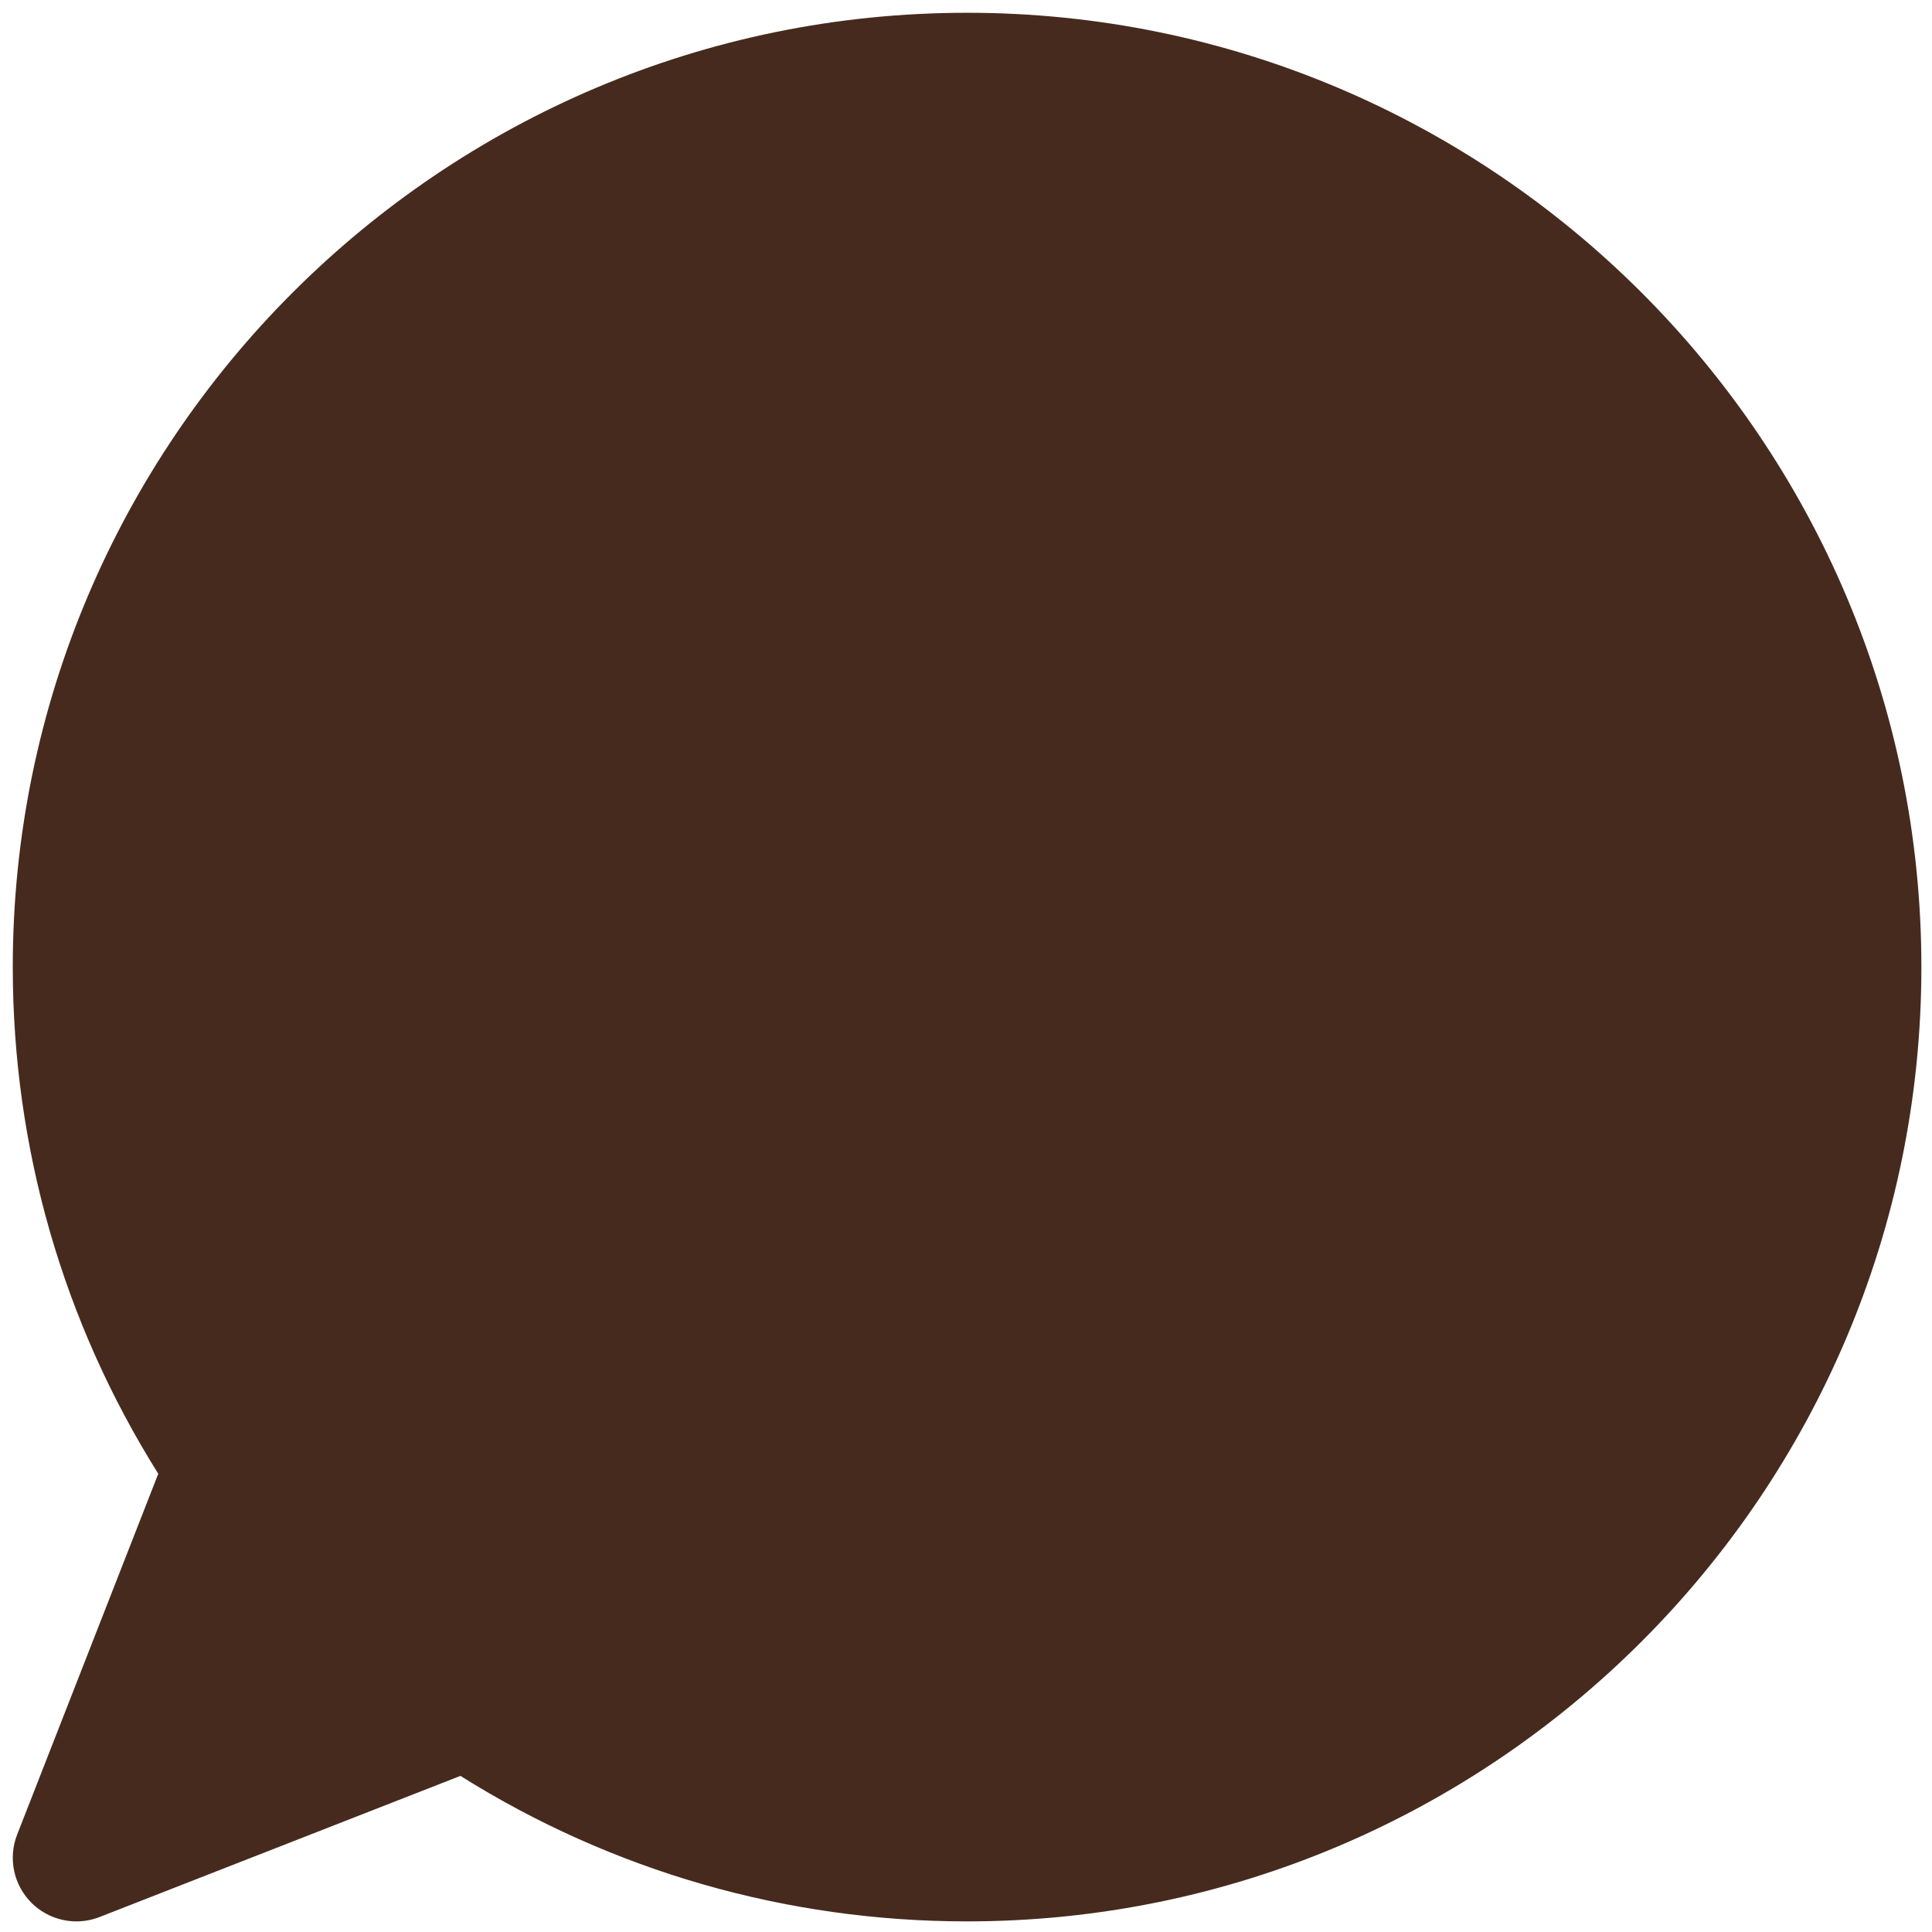
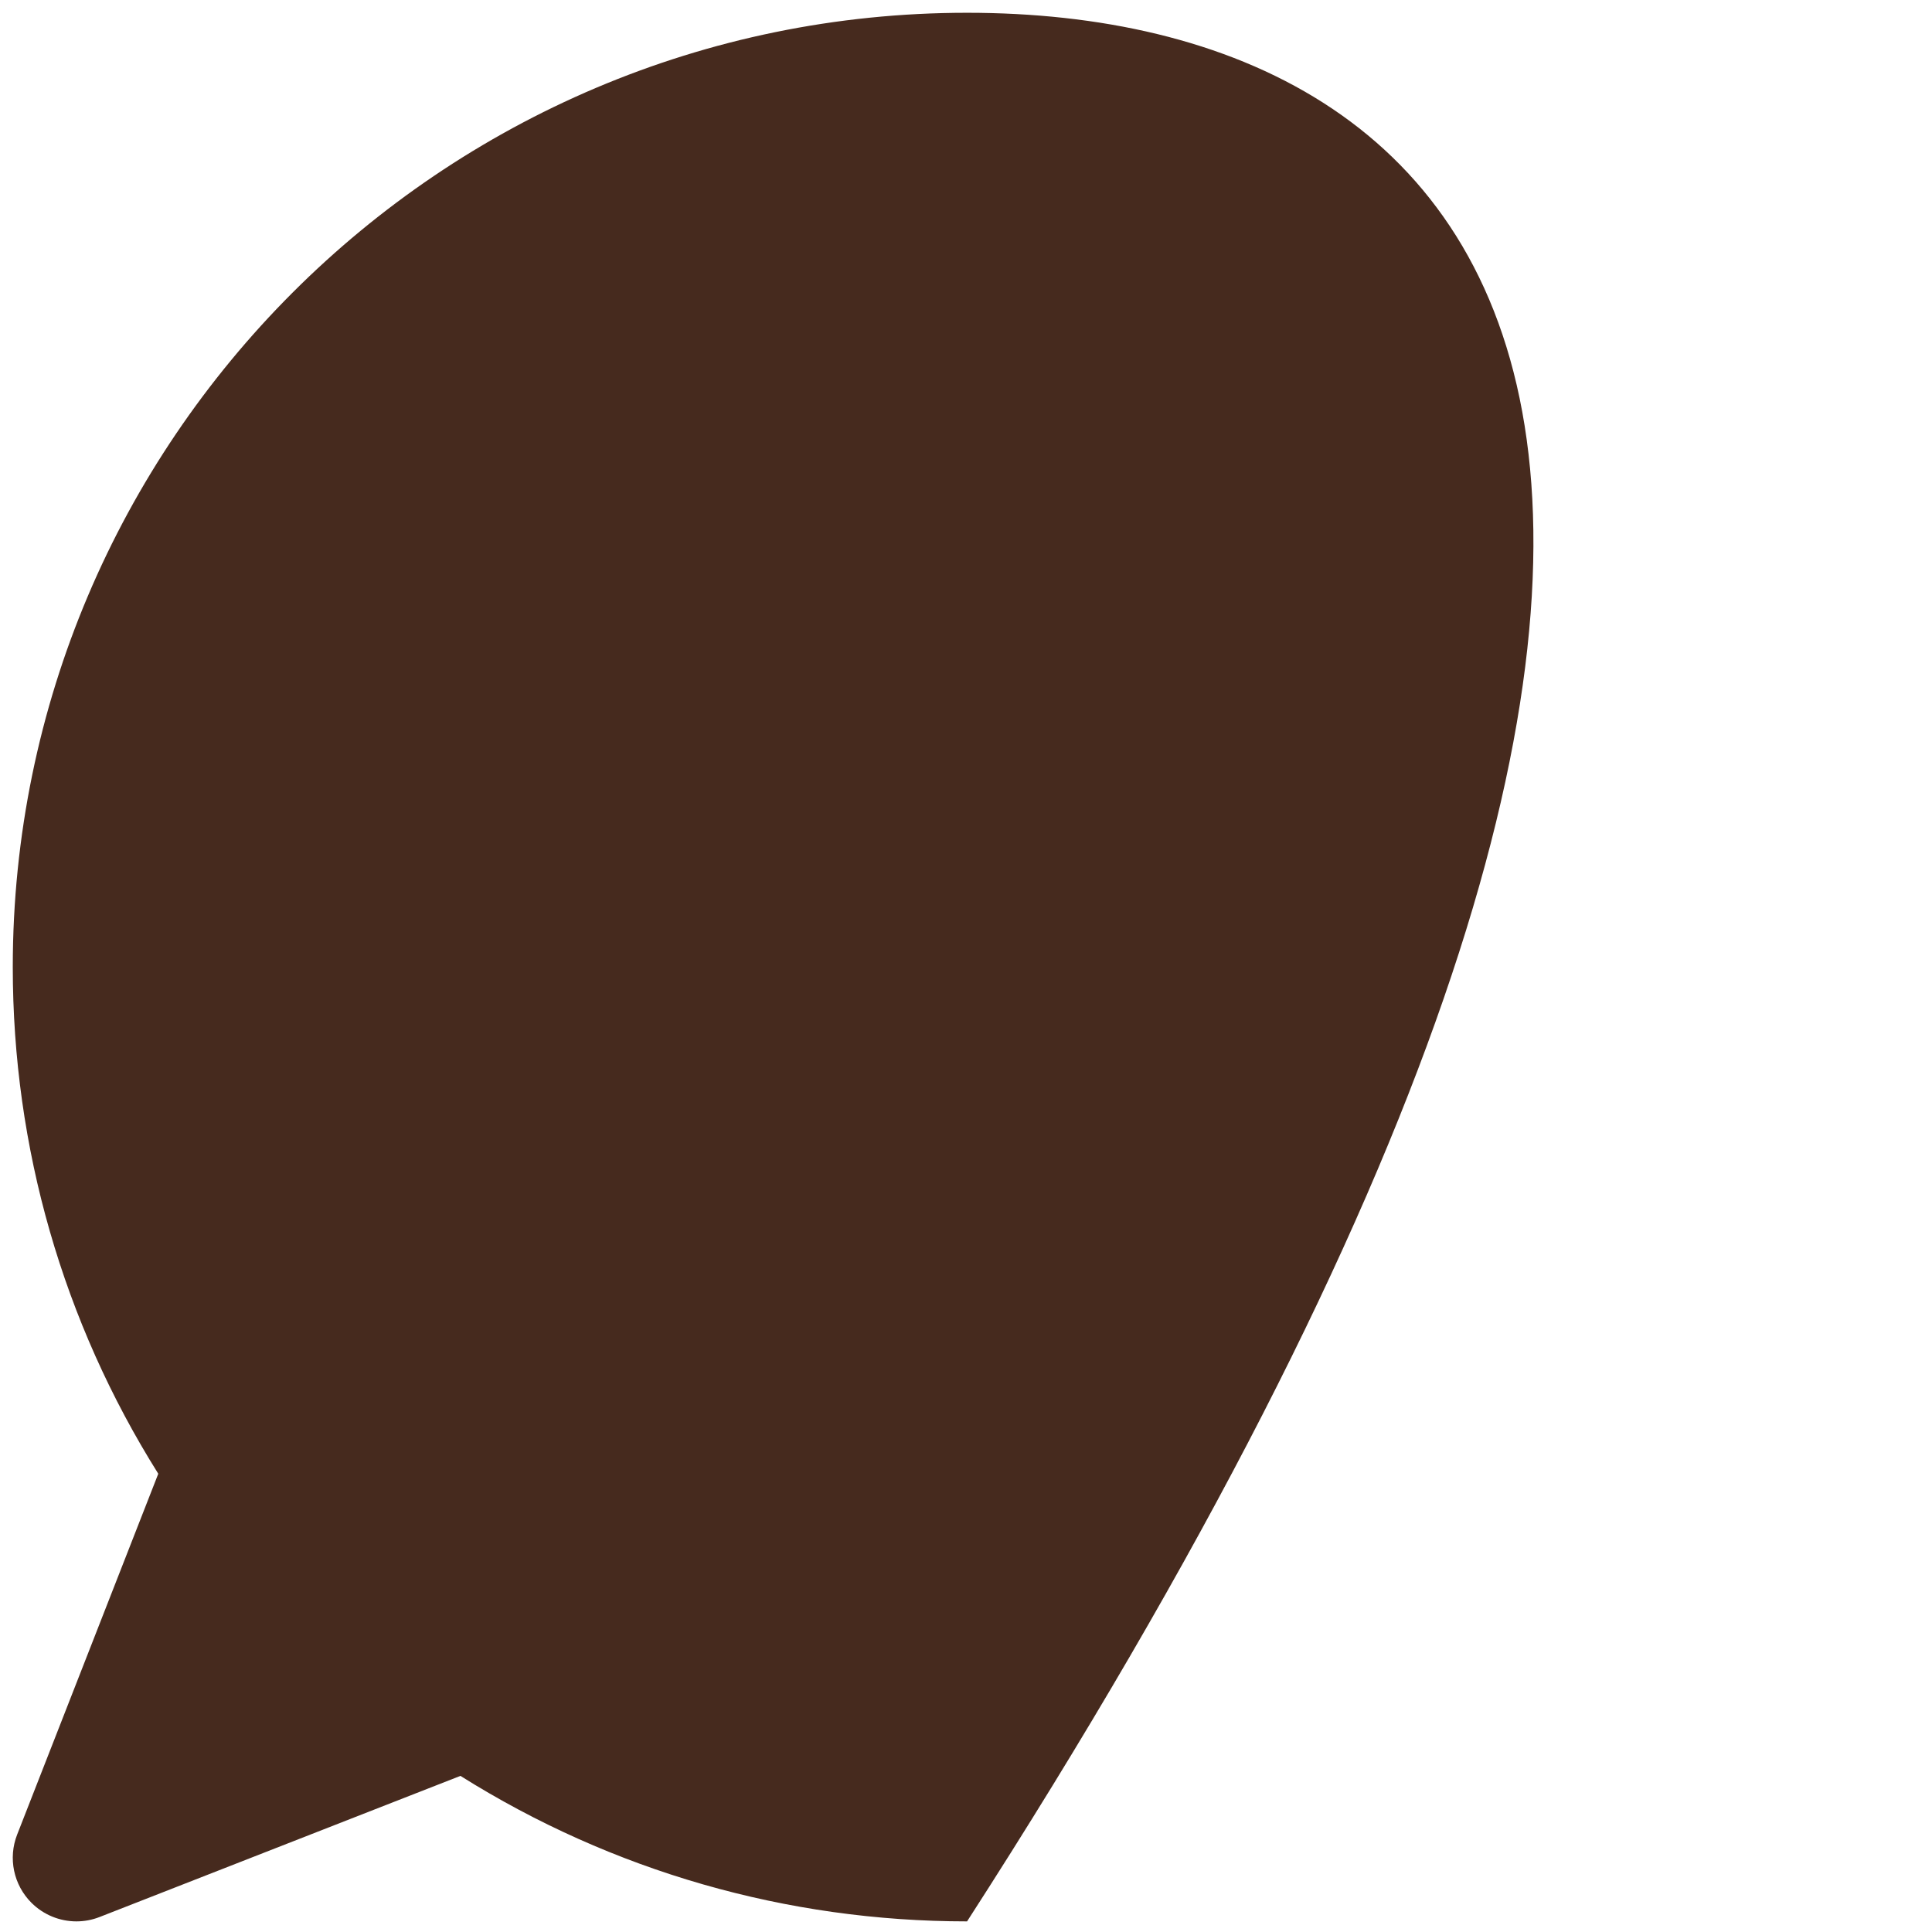
<svg xmlns="http://www.w3.org/2000/svg" xml:space="preserve" viewBox="0 0 256 256" height="15" width="15" version="1.1">
  <defs>
</defs>
  <g transform="translate(254.593 254.593) rotate(180) scale(2.81 2.81) matrix(1 0 0 -1 0 90)" style="stroke: none; stroke-width: 0; stroke-dasharray: none; stroke-linecap: butt; stroke-linejoin: miter; stroke-miterlimit: 10; fill: #462a1e; fill-rule: nonzero; opacity: 1;">
-     <path stroke-linecap="round" transform="matrix(1 0 0 1 0 0)" style="stroke: none; stroke-width: 1; stroke-dasharray: none; stroke-linecap: butt; stroke-linejoin: miter; stroke-miterlimit: 10; fill: #462a1e; fill-rule: nonzero; opacity: 1;" d="M 86.999 90 c -0.367 0 -0.737 -0.067 -1.092 -0.206 l -17.016 -6.655 C 61.734 87.633 53.509 90 45 90 C 20.187 90 0 69.813 0 45 C 0 20.187 20.187 0 45 0 c 24.813 0 45 20.187 45 45 c 0 8.509 -2.367 16.734 -6.861 23.892 l 6.655 17.016 c 0.434 1.11 0.17 2.371 -0.673 3.214 C 88.548 89.694 87.78 90 86.999 90 z" />
+     <path stroke-linecap="round" transform="matrix(1 0 0 1 0 0)" style="stroke: none; stroke-width: 1; stroke-dasharray: none; stroke-linecap: butt; stroke-linejoin: miter; stroke-miterlimit: 10; fill: #462a1e; fill-rule: nonzero; opacity: 1;" d="M 86.999 90 c -0.367 0 -0.737 -0.067 -1.092 -0.206 l -17.016 -6.655 C 61.734 87.633 53.509 90 45 90 C 0 20.187 20.187 0 45 0 c 24.813 0 45 20.187 45 45 c 0 8.509 -2.367 16.734 -6.861 23.892 l 6.655 17.016 c 0.434 1.11 0.17 2.371 -0.673 3.214 C 88.548 89.694 87.78 90 86.999 90 z" />
  </g>
</svg>